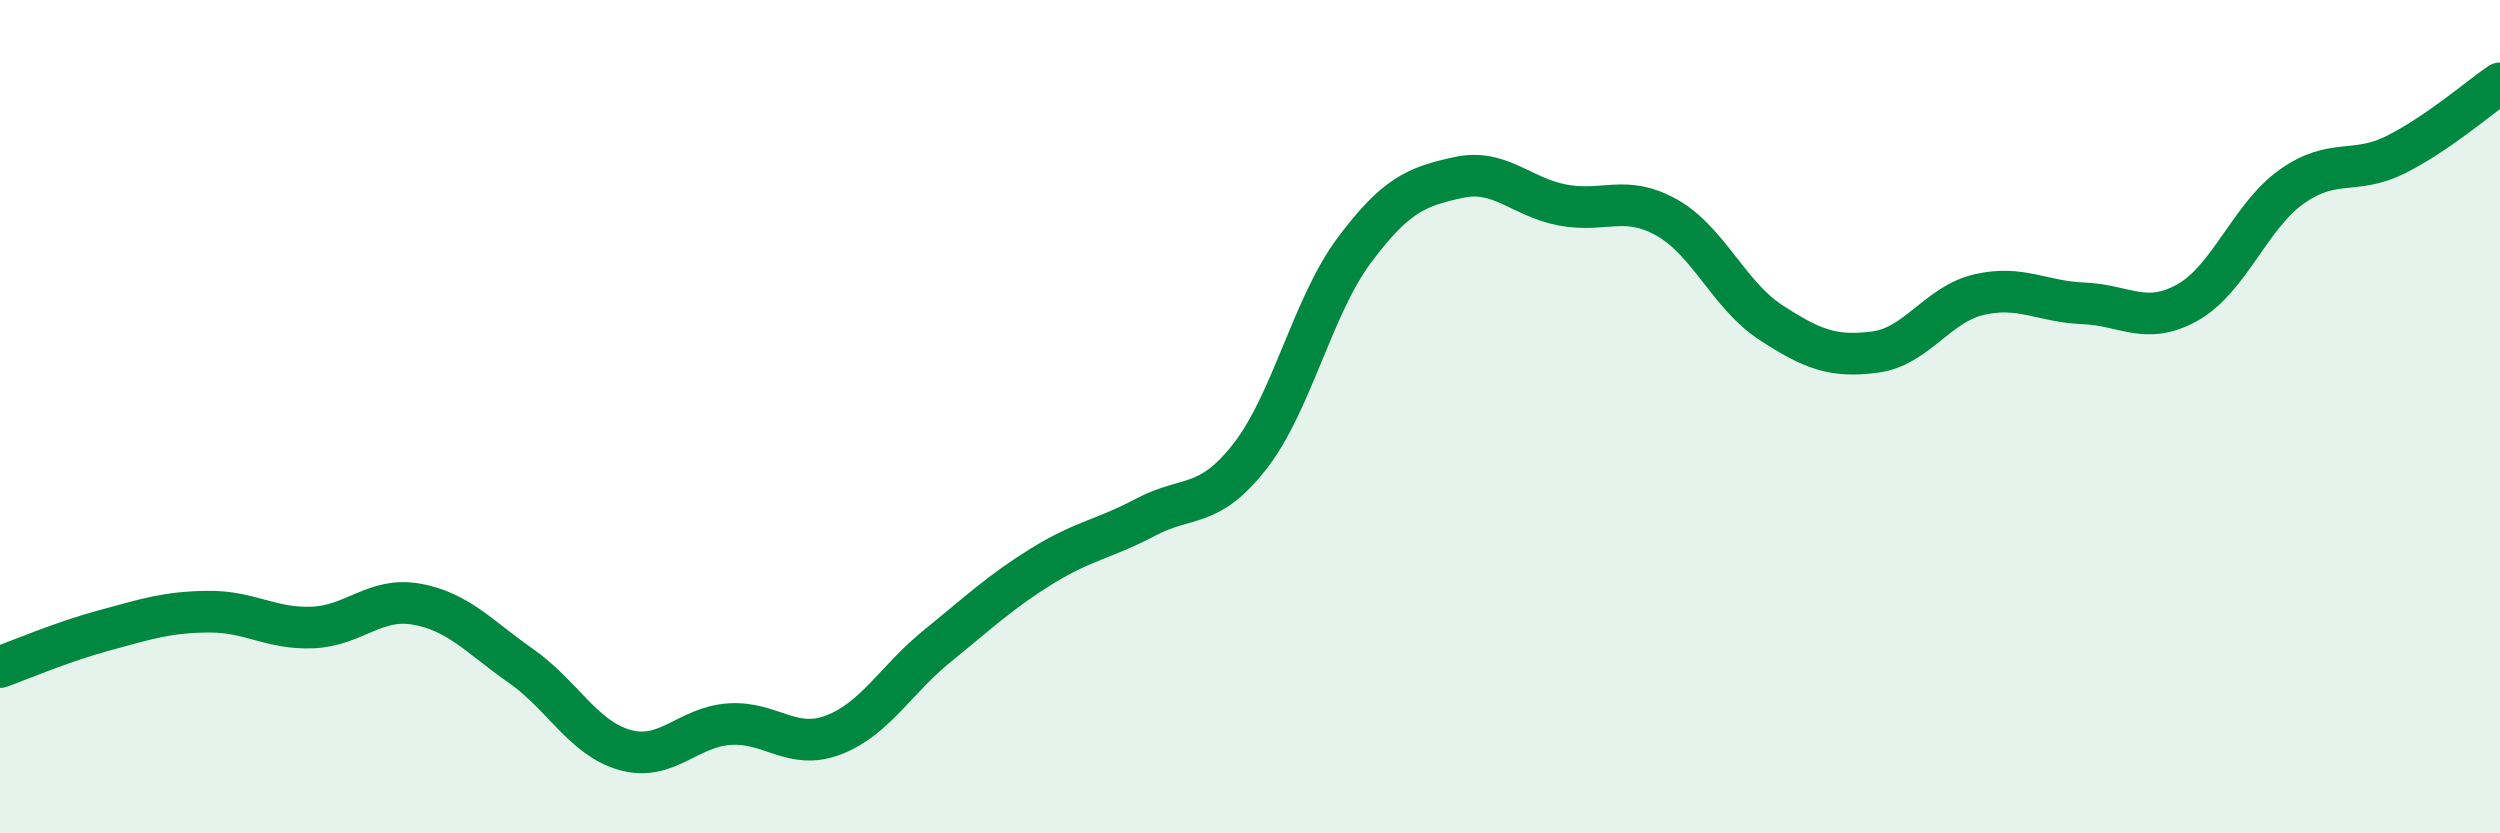
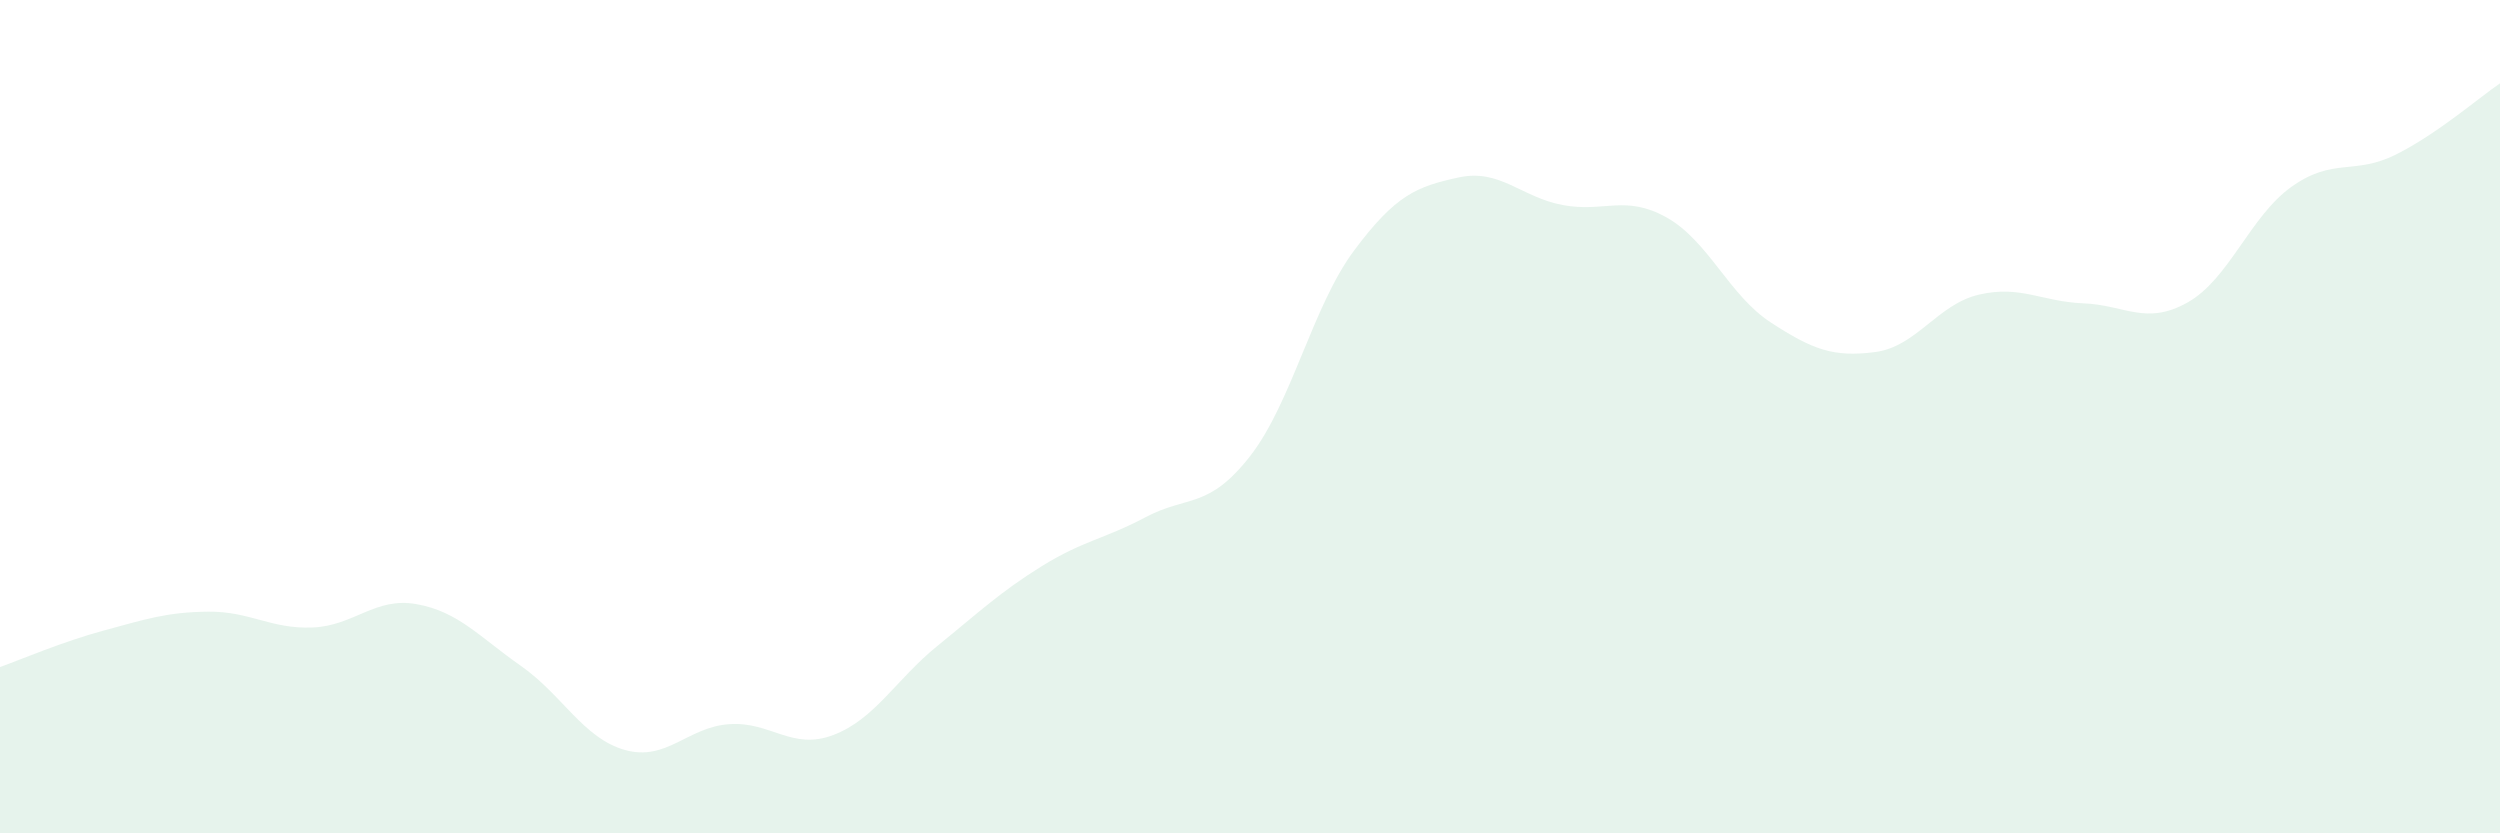
<svg xmlns="http://www.w3.org/2000/svg" width="60" height="20" viewBox="0 0 60 20">
  <path d="M 0,16.01 C 0.5,15.83 1.5,15.4 2.5,15.13 C 3.5,14.86 4,14.69 5,14.68 C 6,14.67 6.5,15.1 7.5,15.06 C 8.5,15.02 9,14.32 10,14.5 C 11,14.68 11.5,15.28 12.5,15.98 C 13.5,16.68 14,17.72 15,18 C 16,18.28 16.5,17.45 17.5,17.38 C 18.5,17.31 19,18.02 20,17.64 C 21,17.26 21.5,16.31 22.5,15.5 C 23.5,14.69 24,14.21 25,13.59 C 26,12.97 26.5,12.94 27.5,12.41 C 28.5,11.88 29,12.23 30,10.95 C 31,9.67 31.5,7.35 32.5,6.01 C 33.5,4.67 34,4.48 35,4.26 C 36,4.04 36.5,4.73 37.5,4.92 C 38.5,5.11 39,4.66 40,5.22 C 41,5.78 41.5,7.09 42.5,7.74 C 43.5,8.39 44,8.58 45,8.45 C 46,8.32 46.5,7.3 47.5,7.07 C 48.5,6.84 49,7.24 50,7.28 C 51,7.32 51.5,7.82 52.5,7.26 C 53.5,6.7 54,5.19 55,4.48 C 56,3.77 56.5,4.21 57.5,3.71 C 58.5,3.21 59.5,2.34 60,2L60 20L0 20Z" fill="#008740" opacity="0.1" stroke-linecap="round" stroke-linejoin="round" />
-   <path d="M 0,16.01 C 0.5,15.83 1.5,15.4 2.5,15.13 C 3.5,14.86 4,14.69 5,14.68 C 6,14.67 6.5,15.1 7.5,15.06 C 8.5,15.02 9,14.32 10,14.5 C 11,14.68 11.5,15.28 12.5,15.98 C 13.5,16.68 14,17.72 15,18 C 16,18.28 16.5,17.45 17.5,17.38 C 18.5,17.31 19,18.02 20,17.64 C 21,17.26 21.5,16.31 22.5,15.5 C 23.5,14.69 24,14.21 25,13.59 C 26,12.97 26.5,12.94 27.5,12.41 C 28.5,11.88 29,12.23 30,10.95 C 31,9.67 31.5,7.35 32.5,6.01 C 33.5,4.67 34,4.48 35,4.26 C 36,4.04 36.5,4.73 37.5,4.92 C 38.5,5.11 39,4.66 40,5.22 C 41,5.78 41.5,7.09 42.5,7.74 C 43.5,8.39 44,8.58 45,8.45 C 46,8.32 46.5,7.3 47.5,7.07 C 48.5,6.84 49,7.24 50,7.28 C 51,7.32 51.5,7.82 52.5,7.26 C 53.5,6.7 54,5.19 55,4.48 C 56,3.77 56.5,4.21 57.5,3.71 C 58.5,3.21 59.5,2.34 60,2" stroke="#008740" stroke-width="1" fill="none" stroke-linecap="round" stroke-linejoin="round" />
</svg>